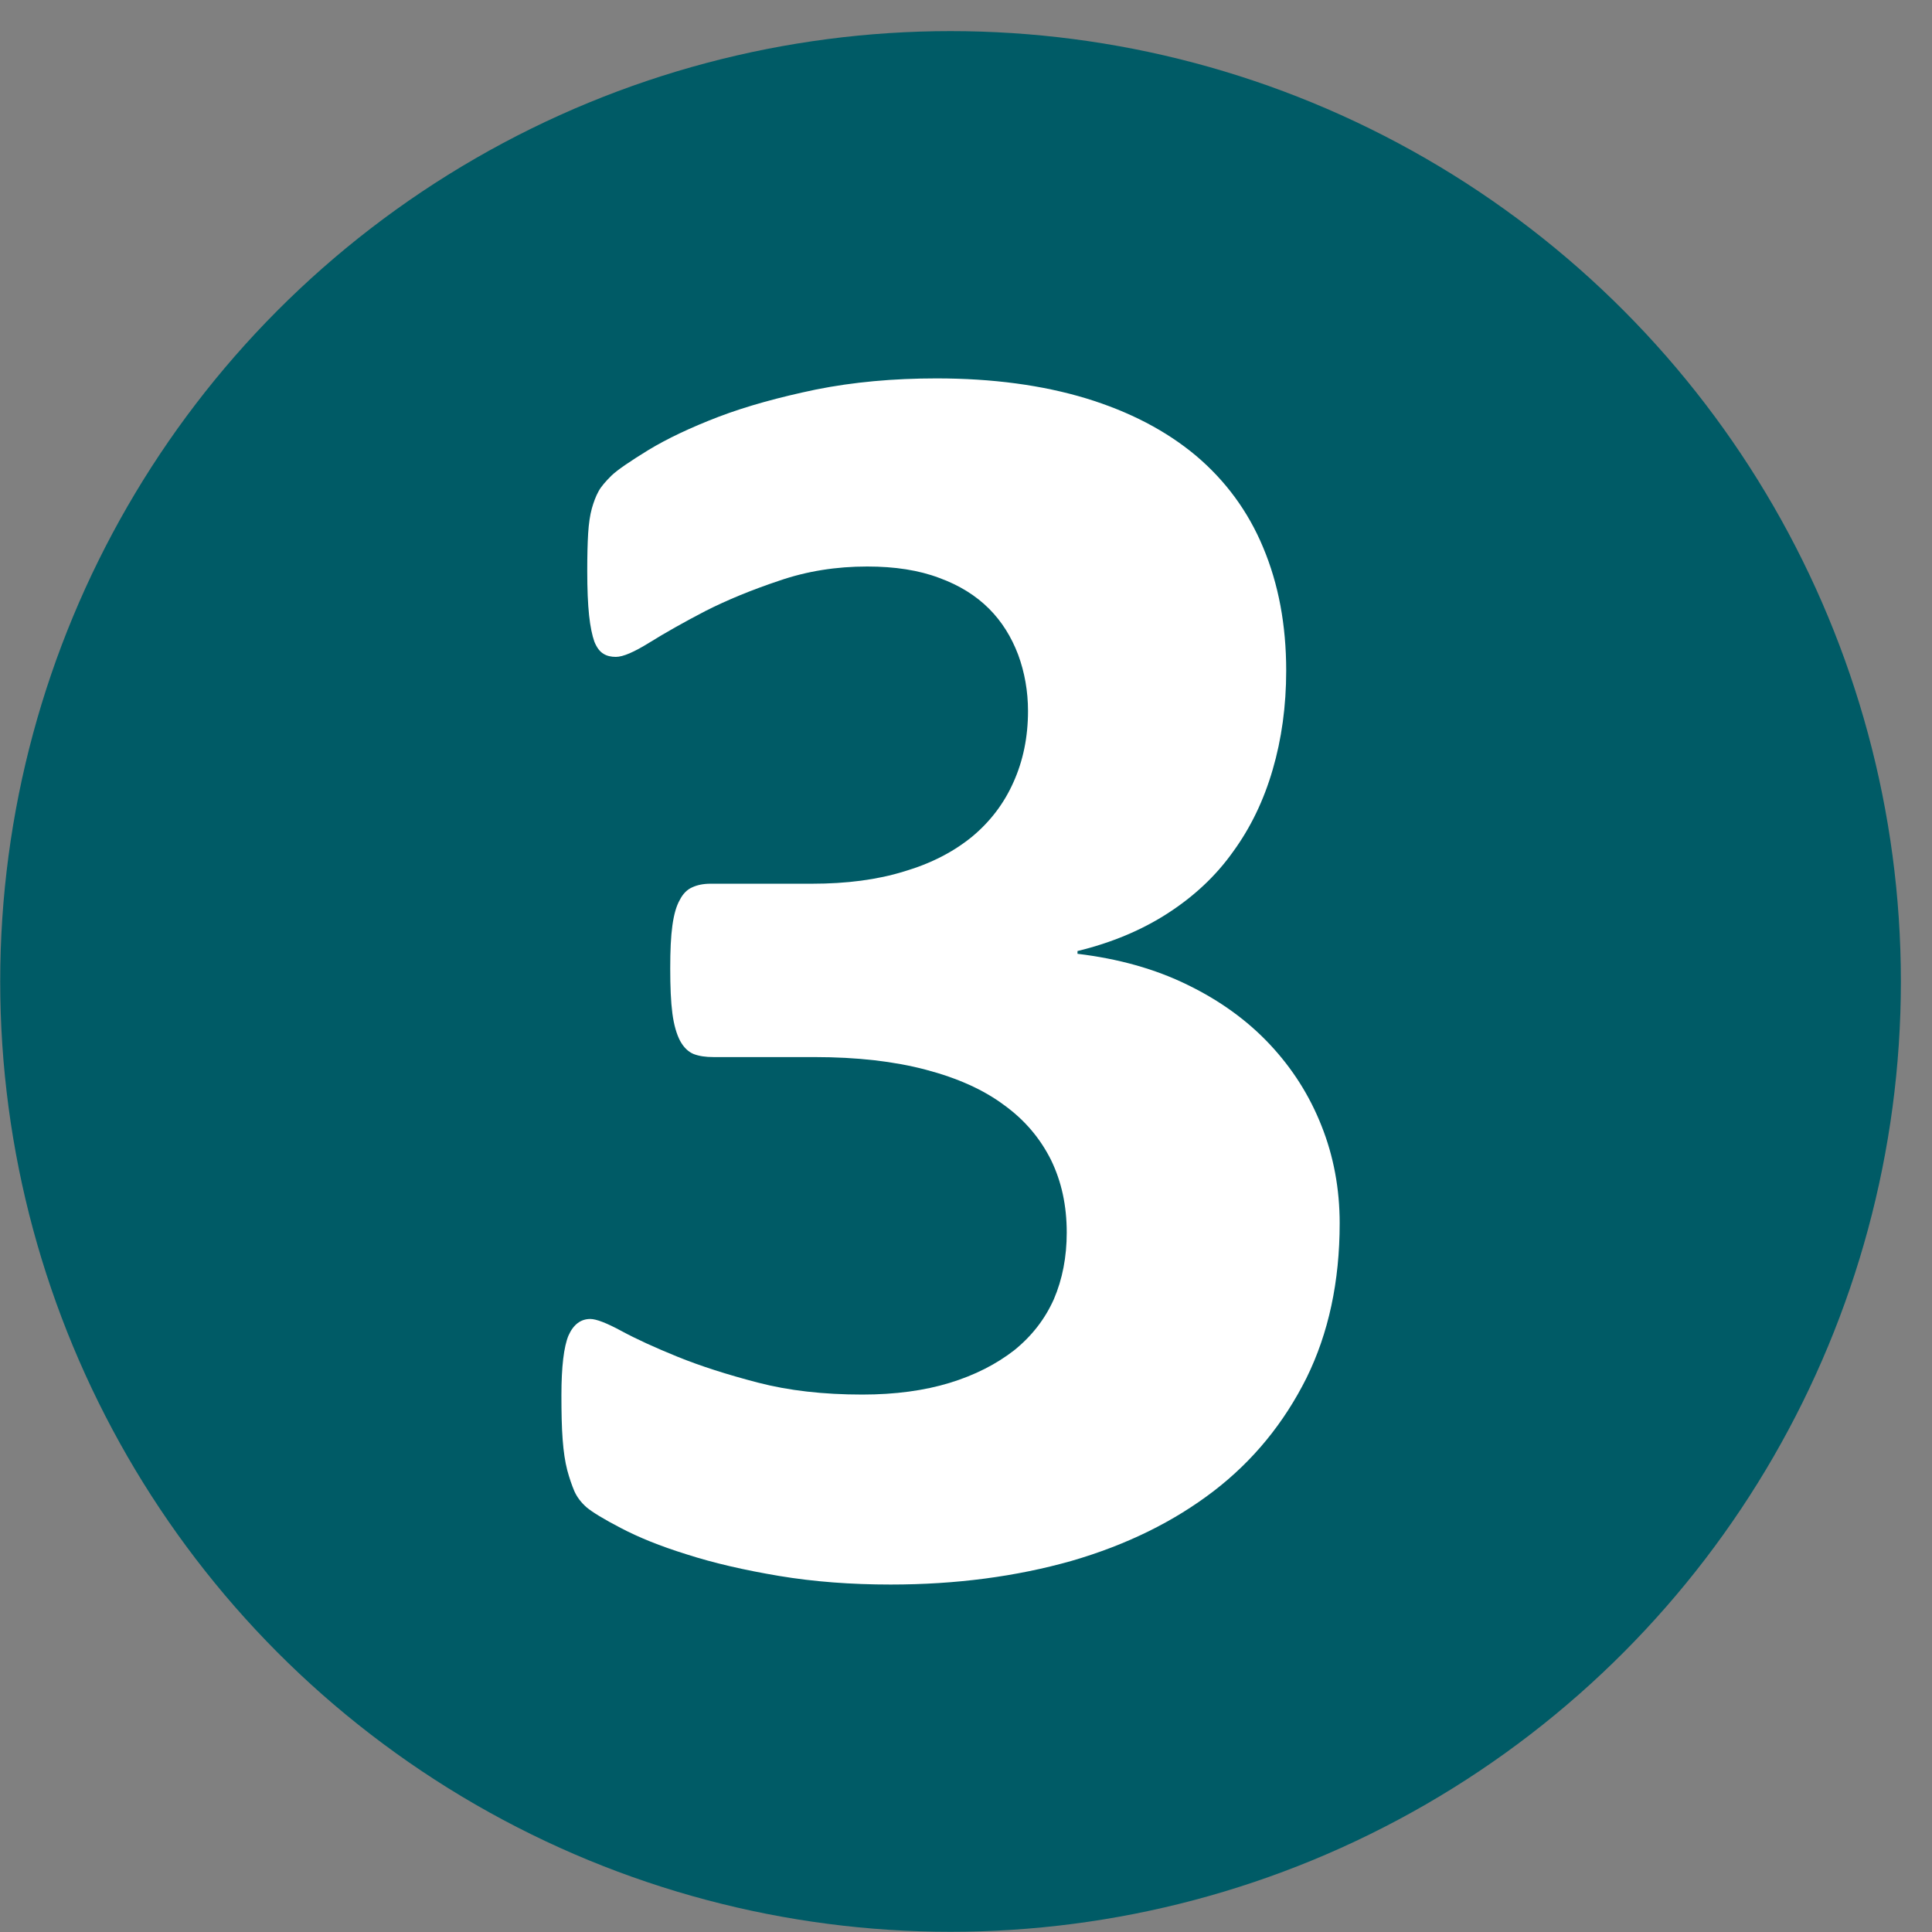
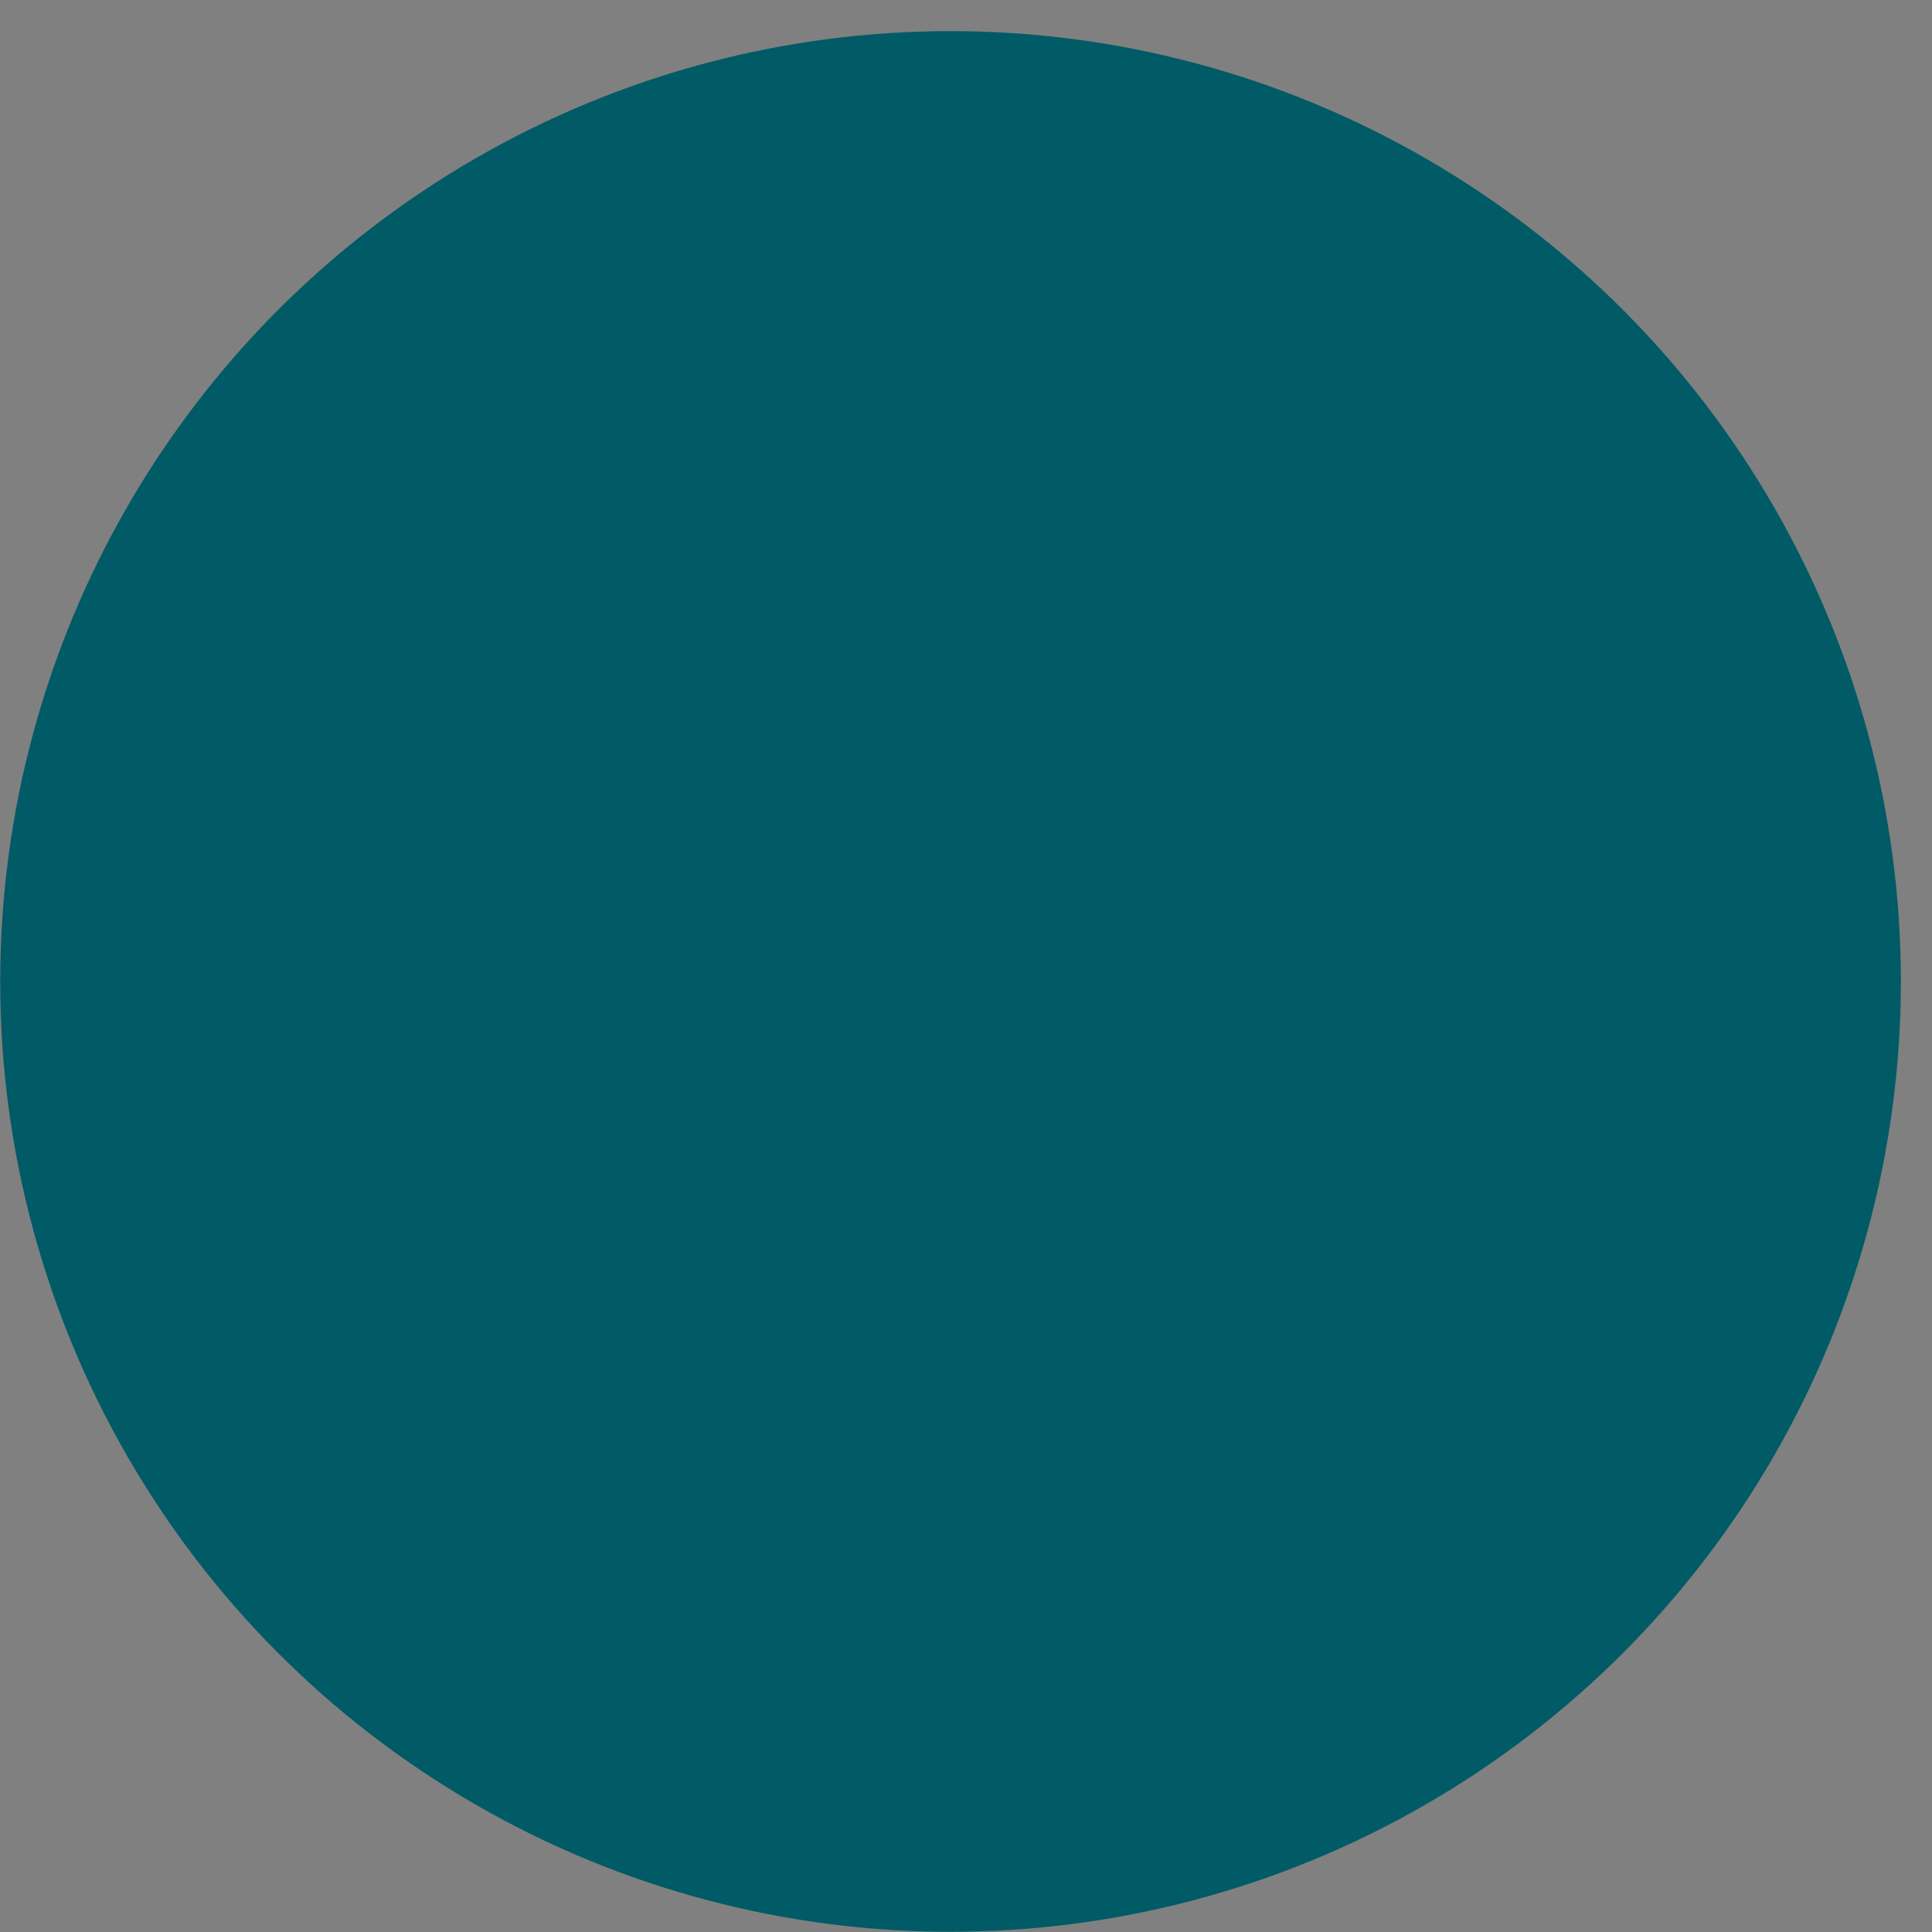
<svg xmlns="http://www.w3.org/2000/svg" xml:space="preserve" width="100%" height="100%" version="1.1" style="shape-rendering:geometricPrecision; text-rendering:geometricPrecision; image-rendering:optimizeQuality; fill-rule:evenodd; clip-rule:evenodd" viewBox="0 0 850 850">
  <rect x="0" y="0" width="850" height="850" fill="#808080" stroke="none" />
  <defs>
    <style type="text/css">
   
    .fil0 {fill:#005B66}
    .fil1 {fill:white;fill-rule:nonzero}
   
  </style>
  </defs>
  <g id="Слой_x0020_1">
    <circle class="fil0" cx="418.2" cy="431.8" r="418.11" />
-     <path class="fil1" d="M589.4 538.23c0,25.56 -4.87,48.28 -14.6,68.02 -9.88,19.74 -23.4,36.38 -40.84,49.77 -17.45,13.38 -38.27,23.66 -62.48,30.69 -24.34,6.9 -50.85,10.42 -79.65,10.42 -17.31,0 -33.67,-1.22 -49.09,-3.79 -15.28,-2.57 -28.8,-5.68 -40.57,-9.47 -11.76,-3.65 -21.36,-7.57 -29.07,-11.63 -7.58,-3.92 -12.58,-7.03 -15.01,-9.06 -2.44,-2.16 -4.2,-4.46 -5.41,-7.16 -1.08,-2.57 -2.17,-5.68 -3.11,-9.2 -0.95,-3.65 -1.63,-8.11 -2.03,-13.52 -0.41,-5.28 -0.54,-11.9 -0.54,-19.48 0,-12.57 1.08,-21.36 3.11,-26.23 2.16,-4.87 5.41,-7.3 9.6,-7.3 2.57,0 7.17,1.75 13.66,5.27 6.49,3.52 14.74,7.3 24.74,11.36 10.01,4.06 21.78,7.84 35.3,11.36 13.52,3.52 28.8,5.27 45.98,5.27 14.47,0 27.31,-1.75 38.4,-5.14 11.09,-3.38 20.56,-8.24 28.4,-14.33 7.71,-6.22 13.52,-13.66 17.45,-22.45 3.78,-8.79 5.68,-18.66 5.68,-29.34 0,-11.9 -2.3,-22.45 -6.9,-31.92 -4.73,-9.46 -11.5,-17.58 -20.69,-24.2 -9.06,-6.77 -20.56,-11.9 -34.48,-15.56 -13.8,-3.65 -30.16,-5.54 -48.96,-5.54l-44.35 0c-3.52,0 -6.36,-0.41 -8.79,-1.35 -2.3,-0.95 -4.33,-2.84 -5.95,-5.82 -1.49,-2.84 -2.71,-6.89 -3.38,-12.03 -0.68,-5.14 -0.95,-11.77 -0.95,-19.88 0,-7.71 0.27,-13.93 0.95,-18.8 0.67,-4.87 1.75,-8.65 3.24,-11.22 1.35,-2.71 3.25,-4.6 5.41,-5.55 2.3,-1.08 5,-1.62 8.11,-1.62l44.63 0c15.28,0 28.8,-1.76 40.57,-5.41 11.9,-3.51 21.77,-8.65 29.89,-15.28 7.97,-6.63 14.06,-14.6 18.25,-24.07 4.19,-9.33 6.36,-19.74 6.36,-31.24 0,-8.65 -1.49,-17.04 -4.33,-24.75 -2.98,-7.84 -7.17,-14.6 -12.85,-20.28 -5.68,-5.68 -12.98,-10.28 -21.9,-13.52 -8.93,-3.38 -19.48,-5.01 -31.65,-5.01 -13.66,0 -26.5,2.03 -38.67,6.22 -12.17,4.06 -22.99,8.52 -32.59,13.39 -9.61,5.01 -17.72,9.6 -24.48,13.8 -6.76,4.19 -11.63,6.35 -14.88,6.35 -2.02,0 -3.92,-0.4 -5.41,-1.35 -1.62,-0.95 -2.97,-2.71 -4.05,-5.41 -0.95,-2.71 -1.76,-6.49 -2.3,-11.5 -0.54,-5.13 -0.81,-11.62 -0.81,-19.6 0,-6.63 0.13,-12.04 0.4,-16.5 0.27,-4.33 0.81,-7.98 1.63,-10.96 0.81,-2.83 1.75,-5.4 2.97,-7.57 1.08,-2.03 3.11,-4.33 5.68,-6.89 2.71,-2.57 8.11,-6.23 16.23,-11.23 8.25,-5 18.52,-9.87 30.83,-14.6 12.44,-4.74 26.78,-8.66 43,-12.04 16.23,-3.24 33.81,-4.87 52.88,-4.87 24.75,0 46.65,2.98 65.86,8.79 19.06,5.82 35.16,14.2 48.27,25.16 12.98,10.95 22.99,24.47 29.62,40.43 6.76,16.09 10.14,34.08 10.14,54.23 0,15.55 -2.03,30.15 -5.95,43.54 -3.92,13.52 -9.74,25.56 -17.44,36.11 -7.58,10.68 -17.18,19.61 -28.67,27.04 -11.5,7.44 -24.75,12.98 -39.76,16.64l0 1.21c17.98,2.17 34.08,6.63 48.41,13.66 14.2,6.9 26.37,15.69 36.24,26.24 9.87,10.54 17.45,22.44 22.72,35.83 5.28,13.25 7.98,27.59 7.98,42.87z" />
  </g>
</svg>